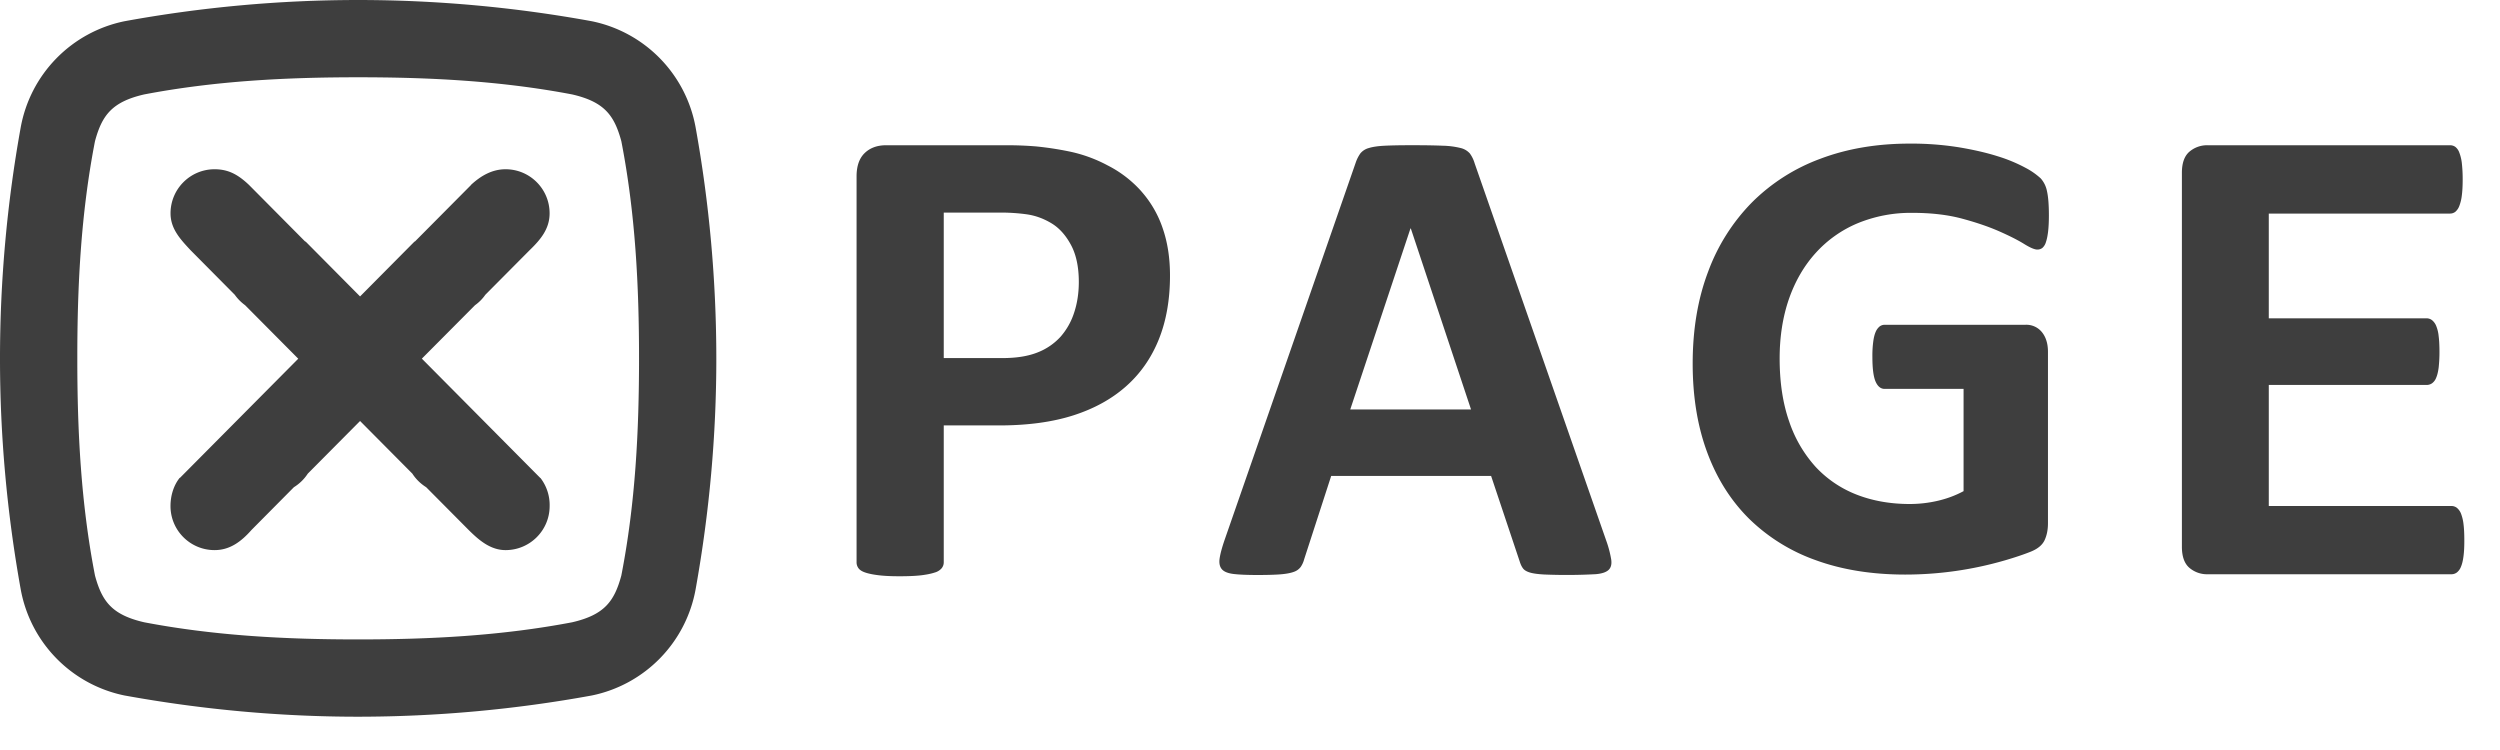
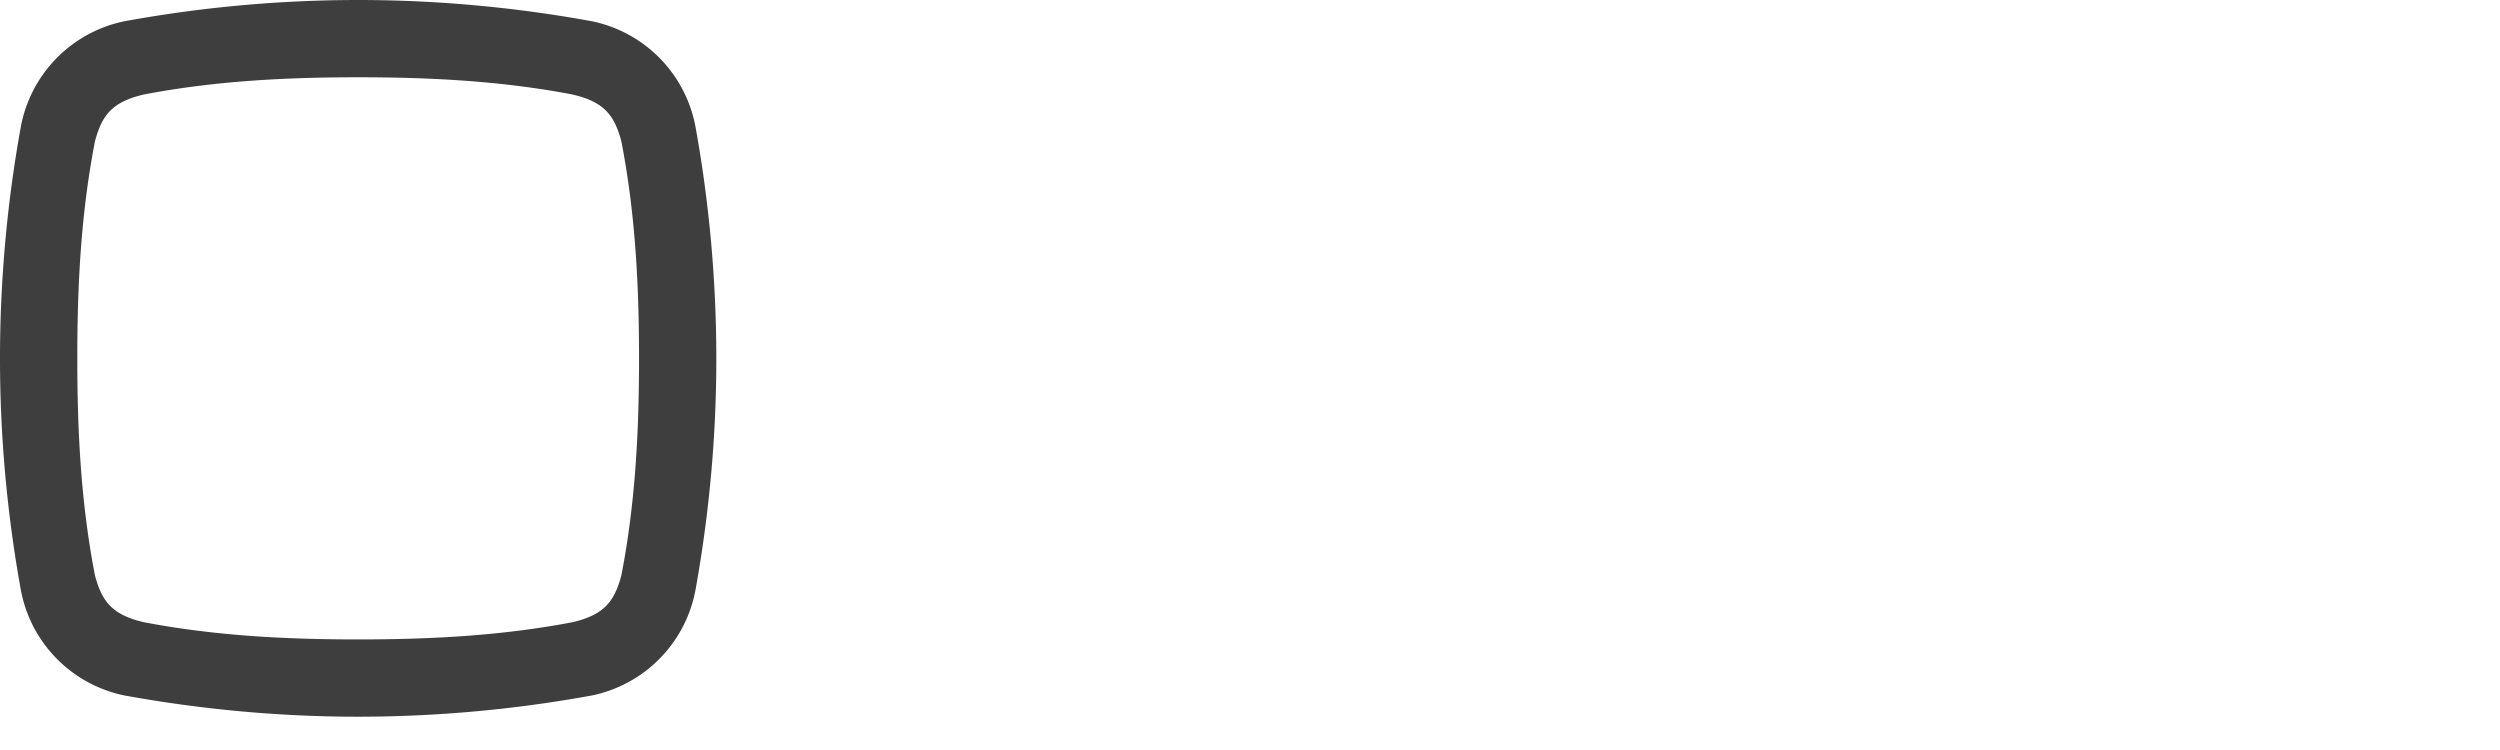
<svg xmlns="http://www.w3.org/2000/svg" width="70" height="21" viewBox="0 0 70 21" fill="none">
  <path fill-rule="evenodd" clip-rule="evenodd" d="M17.397 16.116c-.196.724-.476 1.1-1.377 1.308-1.997.381-3.994.48-5.992.48s-3.994-.099-5.99-.48c-.902-.208-1.182-.584-1.378-1.308-.395-2.027-.496-4.055-.495-6.082-.001-2.027.1-4.054.495-6.082.196-.724.476-1.1 1.377-1.308 1.997-.381 3.994-.48 5.991-.48 1.998 0 3.995.099 5.992.48.902.208 1.18.584 1.377 1.308.395 2.028.496 4.055.496 6.082s-.1 4.055-.496 6.082m2.66-6.091a36.5 36.5 0 0 0-.579-6.453A3.71 3.71 0 0 0 16.573.595 36.5 36.5 0 0 0 10.043 0h-.029a36.5 36.5 0 0 0-6.53.595A3.71 3.71 0 0 0 .579 3.572 36.5 36.5 0 0 0 0 10.025v.018q0 3.226.579 6.453a3.71 3.71 0 0 0 2.905 2.977q3.265.593 6.53.595h.029a36.5 36.5 0 0 0 6.53-.595 3.71 3.71 0 0 0 2.905-2.977q.579-3.227.579-6.453z" fill="#3E3E3E" />
-   <path fill-rule="evenodd" clip-rule="evenodd" d="m15.127 13.382-3.315-3.34L13.3 8.546a1.2 1.2 0 0 0 .29-.293l1.24-1.248c.311-.3.559-.6.559-1.032 0-.682-.552-1.234-1.233-1.234-.388 0-.703.194-.964.434l-.008.012-1.569 1.58-.005-.005-1.528 1.54-1.528-1.54-.006.006-1.568-1.58-.008-.008c-.305-.289-.576-.439-.964-.439-.68 0-1.233.552-1.233 1.234 0 .432.272.723.56 1.032l1.238 1.248q.121.17.29.293l1.488 1.498-3.315 3.339-.002-.007c-.171.211-.26.5-.26.794 0 .681.552 1.233 1.234 1.233.435 0 .752-.245 1.036-.566l1.186-1.196a1.24 1.24 0 0 0 .388-.379l1.464-1.474 1.464 1.474c.099.154.232.283.387.38l1.187 1.195c.274.271.601.566 1.036.566.681 0 1.234-.552 1.234-1.233a1.24 1.24 0 0 0-.255-.784zm53.851 1.291a1.2 1.2 0 0 0-.07-.292.4.4 0 0 0-.116-.162.25.25 0 0 0-.153-.051h-5.113v-3.389h4.417a.27.27 0 0 0 .153-.046.34.34 0 0 0 .116-.154q.046-.105.07-.283a4 4 0 0 0 .023-.445q0-.26-.023-.441a1 1 0 0 0-.07-.288.4.4 0 0 0-.116-.158.25.25 0 0 0-.153-.051h-4.417V5.98h5.076a.24.24 0 0 0 .149-.051.4.4 0 0 0 .11-.163 1.2 1.2 0 0 0 .07-.292q.024-.181.024-.441a4 4 0 0 0-.023-.46 1.2 1.2 0 0 0-.07-.297.36.36 0 0 0-.111-.162.25.25 0 0 0-.149-.047h-6.784a.76.76 0 0 0-.515.181q-.21.181-.21.59v10.471q0 .41.21.59a.76.76 0 0 0 .515.18h6.821a.25.25 0 0 0 .153-.05.37.37 0 0 0 .116-.163q.047-.11.07-.292.024-.18.023-.45 0-.27-.023-.45M57.14 4.995a2 2 0 0 0-.429-.298 4.3 4.3 0 0 0-.771-.32q-.465-.148-1.087-.252a8.4 8.4 0 0 0-1.38-.104q-1.38 0-2.502.424a5.3 5.3 0 0 0-1.916 1.222 5.45 5.45 0 0 0-1.227 1.939q-.433 1.14-.433 2.575 0 1.389.406 2.484.404 1.095 1.172 1.858a5.1 5.1 0 0 0 1.871 1.163q1.105.402 2.503.402a10 10 0 0 0 2.787-.397q.432-.126.726-.244.292-.117.388-.32.095-.203.095-.473V9.852q0-.18-.046-.32a.7.7 0 0 0-.13-.24.56.56 0 0 0-.456-.198h-3.94a.23.23 0 0 0-.145.05.4.4 0 0 0-.109.153q-.045.104-.067.275a3 3 0 0 0-.023.424q0 .487.09.69t.253.203h2.21v2.863q-.334.18-.722.27t-.785.09q-.81 0-1.483-.261a3.1 3.1 0 0 1-1.15-.776 3.6 3.6 0 0 1-.744-1.276q-.266-.762-.266-1.763 0-.91.26-1.664.263-.753.75-1.29a3.3 3.3 0 0 1 1.172-.83 3.9 3.9 0 0 1 1.534-.292q.792 0 1.393.162.6.162 1.032.352t.695.351q.26.163.379.163.08 0 .14-.045a.34.34 0 0 0 .099-.158q.04-.113.063-.302.022-.19.022-.451 0-.45-.054-.681a.75.75 0 0 0-.175-.356m-19.333 6.47 1.686-5.068h.01l1.686 5.068zm3.483-6.892a.9.9 0 0 0-.134-.276.5.5 0 0 0-.257-.152 2.3 2.3 0 0 0-.503-.065q-.323-.014-.866-.014-.47 0-.755.014t-.447.065a.46.46 0 0 0-.235.147 1 1 0 0 0-.13.253l-3.676 10.578q-.11.322-.138.516-.027.195.064.3.092.105.332.133t.664.028q.395 0 .64-.018.245-.02.378-.07a.4.4 0 0 0 .193-.138.7.7 0 0 0 .097-.216l.756-2.331h4.478l.801 2.395q.037.12.093.194.055.073.193.115.138.041.401.055a15 15 0 0 0 1.442-.009q.257-.022.36-.12.101-.096.073-.29a3 3 0 0 0-.138-.525zM30.077 8.75a1.9 1.9 0 0 1-.38.677 1.7 1.7 0 0 1-.645.441q-.395.158-.98.158h-1.647V5.952h1.59q.381 0 .739.05.357.052.682.247.326.194.548.603t.223 1.04q0 .465-.13.859m1.885-3.389a3.2 3.2 0 0 0-.943-.728 4 4 0 0 0-1.09-.395 9 9 0 0 0-.924-.14 10 10 0 0 0-.812-.032H24.81q-.371 0-.598.218-.228.219-.228.655v10.806q0 .092.056.167t.195.12q.14.047.376.075t.589.027q.362 0 .595-.027.232-.029.37-.075a.4.4 0 0 0 .2-.12q.06-.075.06-.167v-3.834h1.554q1.188 0 2.066-.279.876-.279 1.48-.812.605-.534.92-1.314t.315-1.792q0-.733-.204-1.322a3 3 0 0 0-.594-1.03" fill="#3E3E3E" />
</svg>